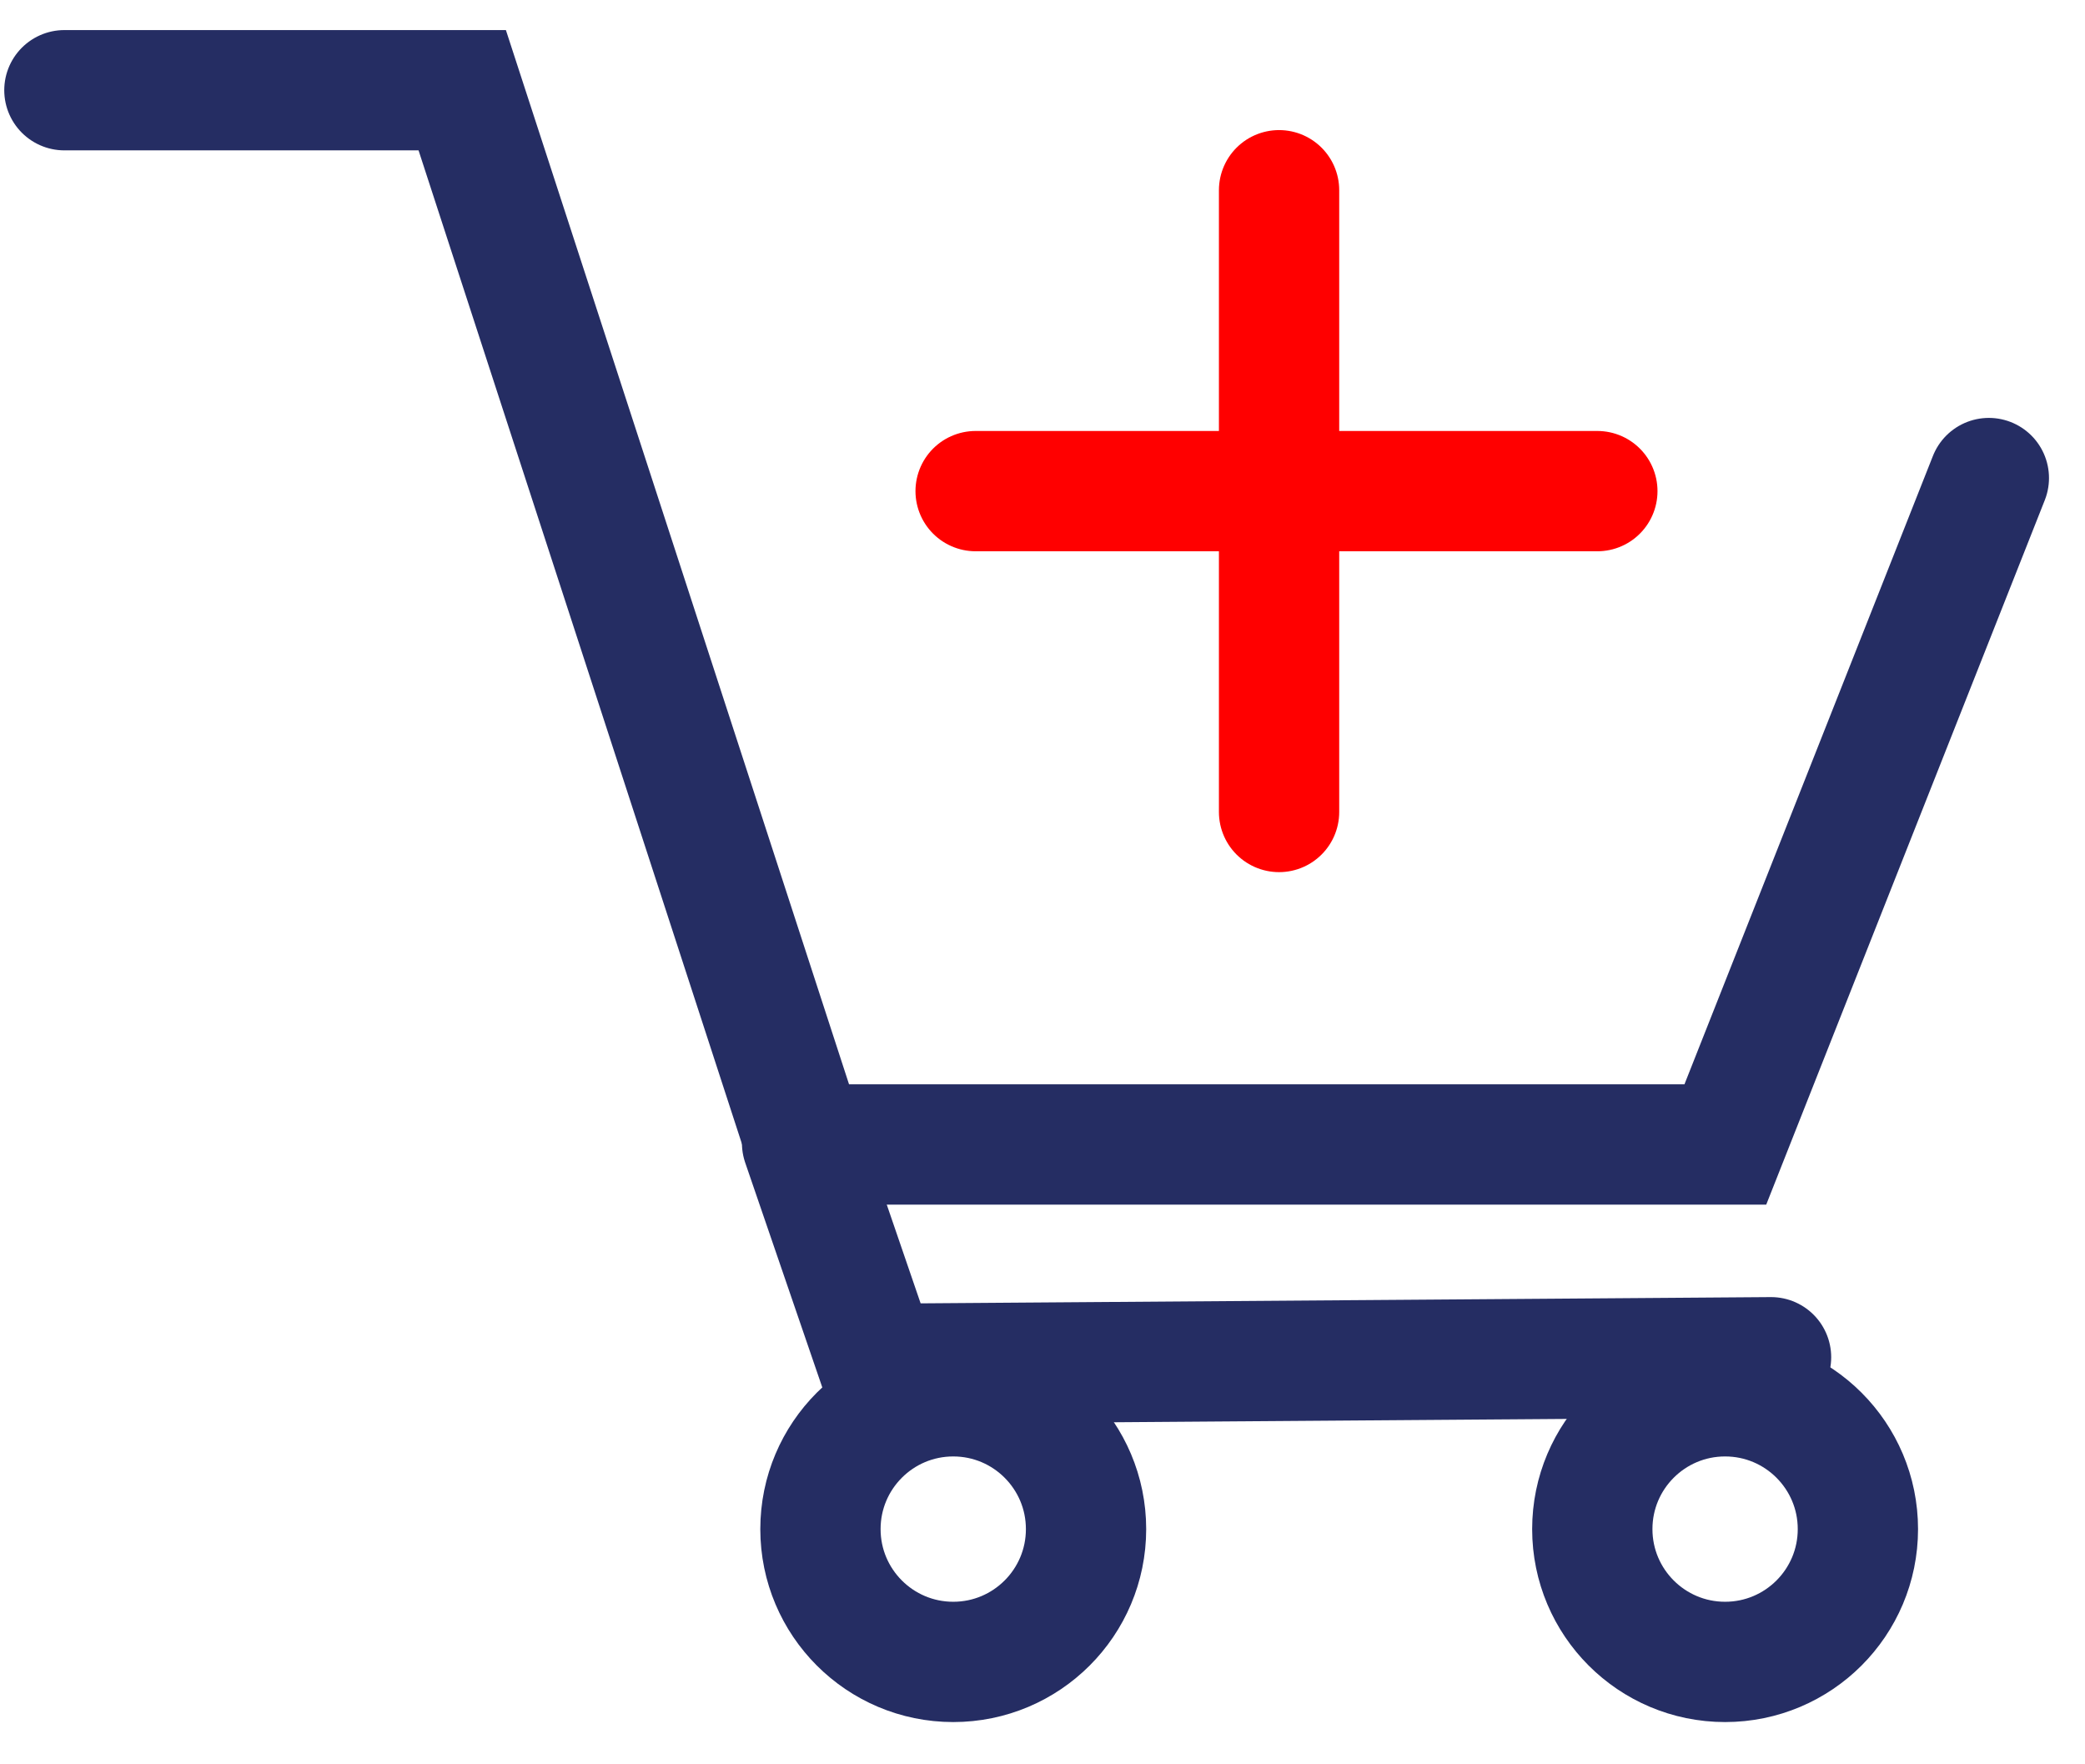
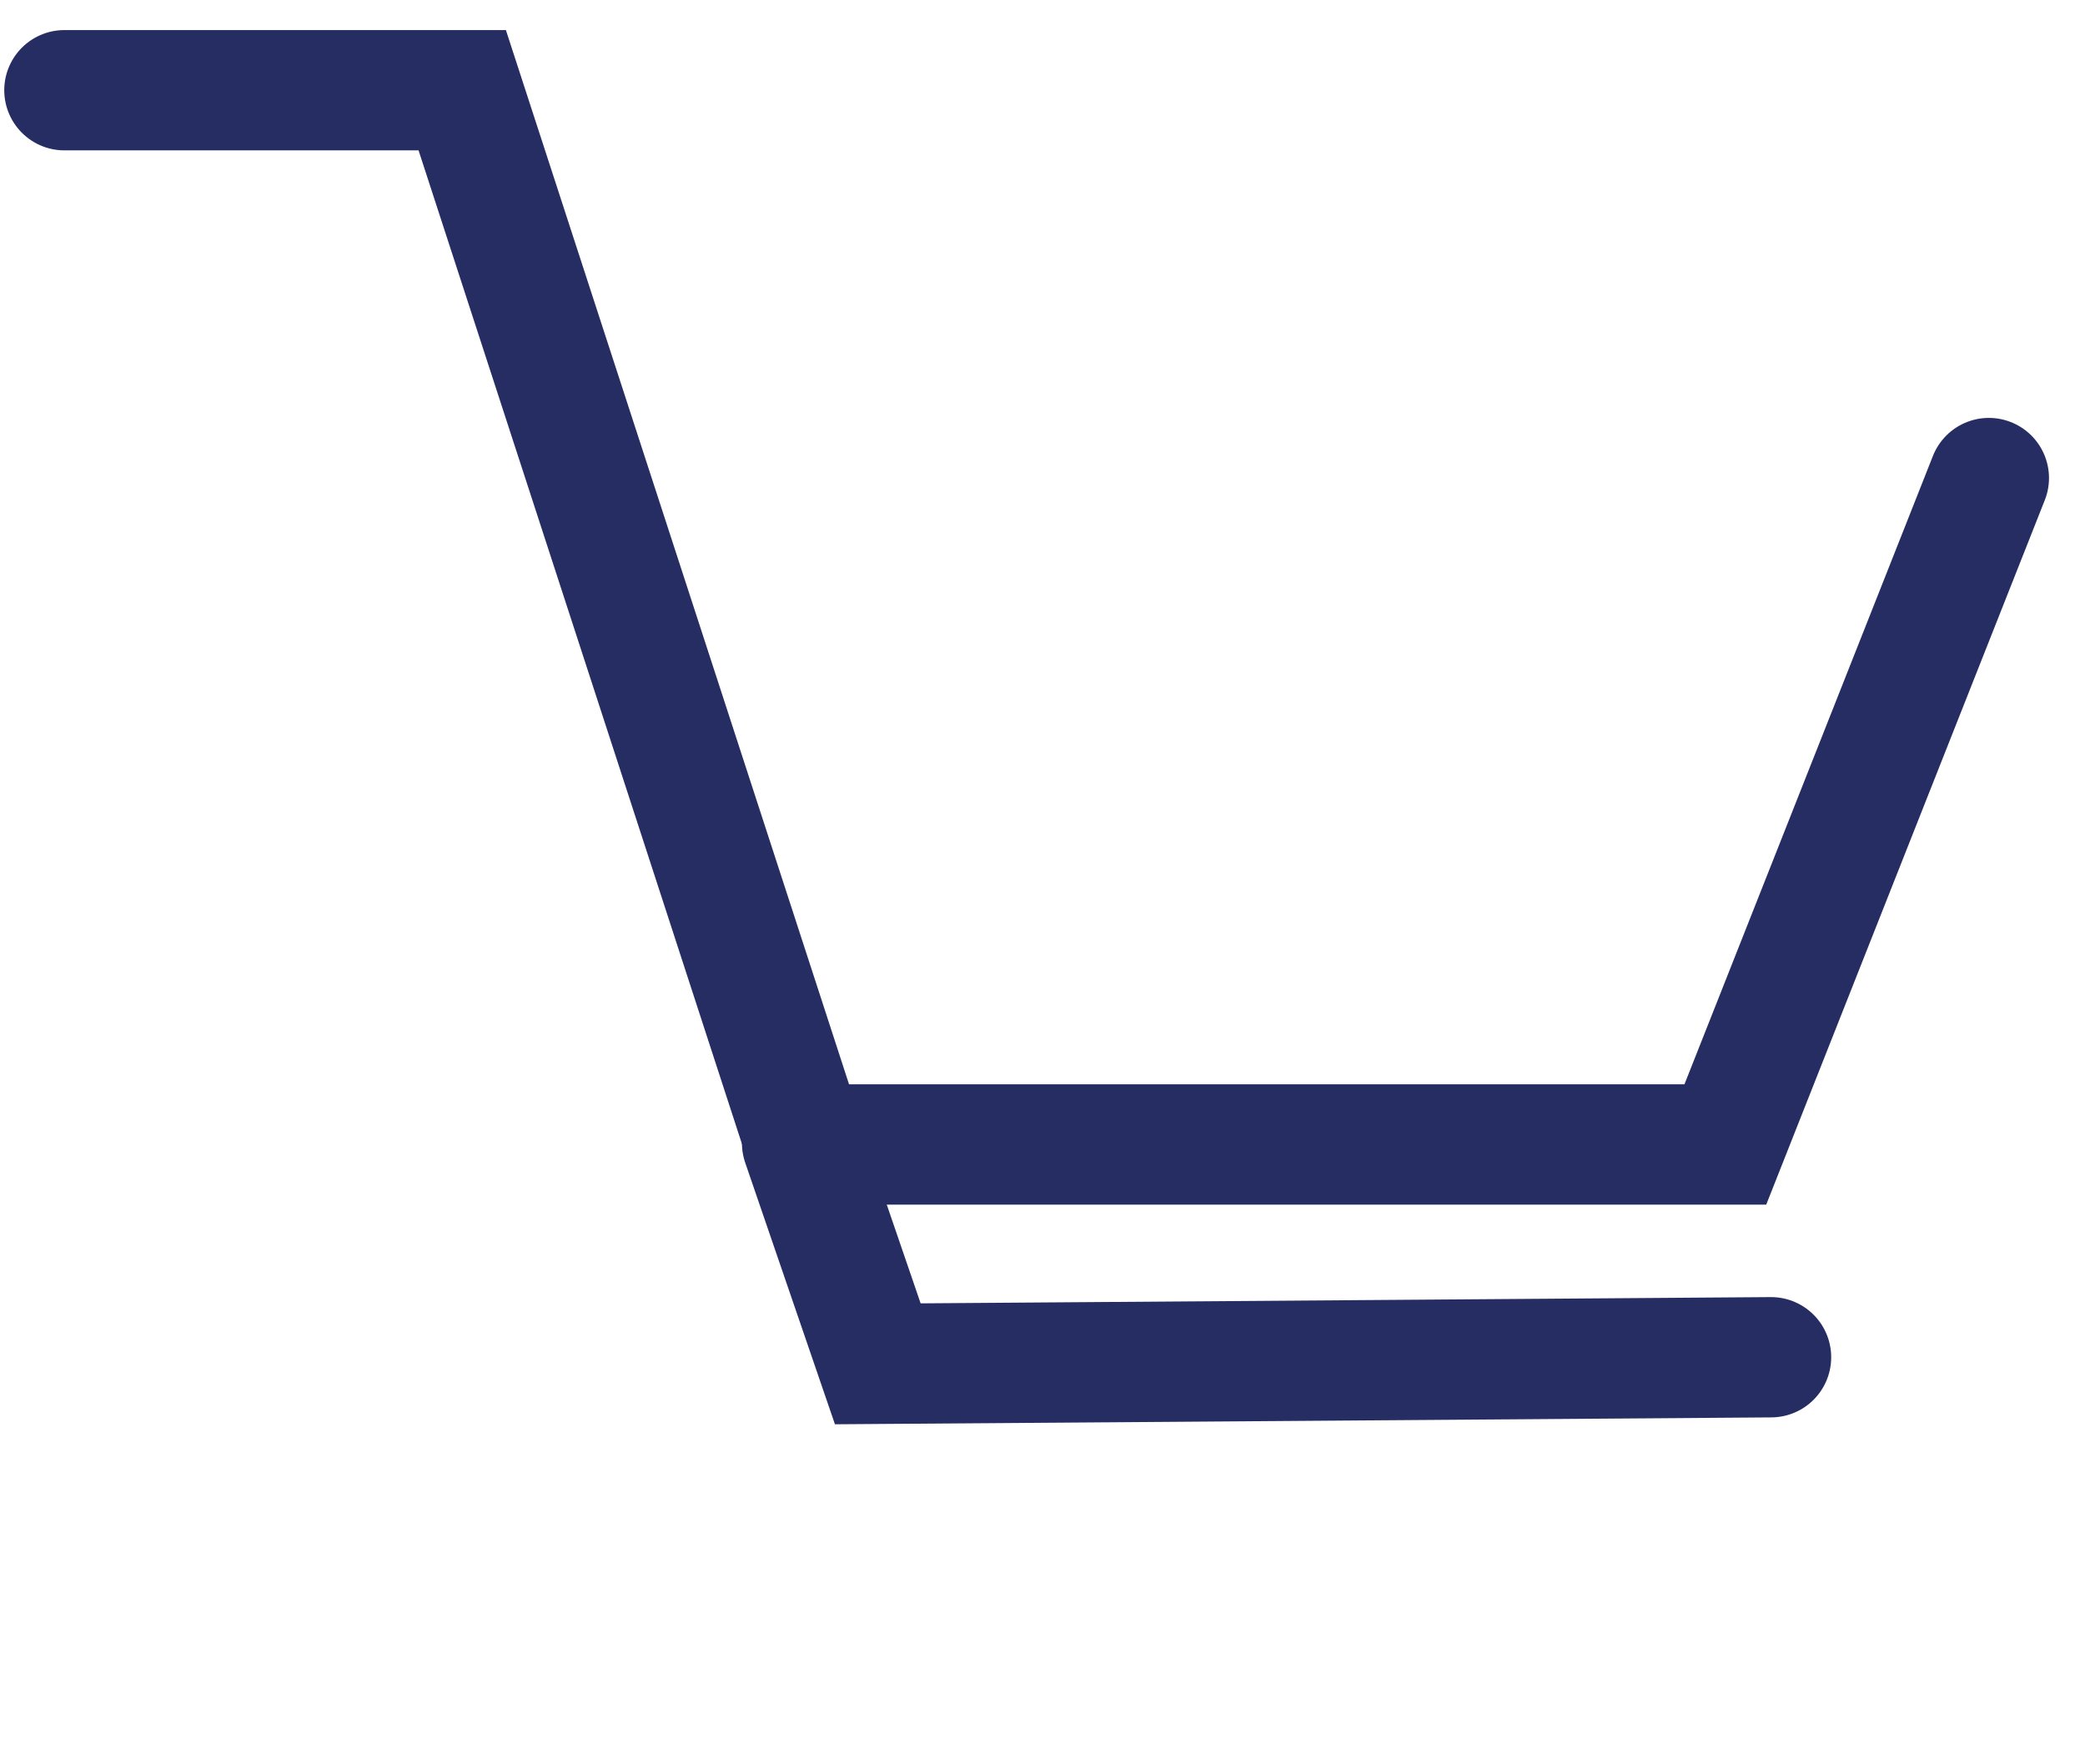
<svg xmlns="http://www.w3.org/2000/svg" width="26" height="22" viewBox="0 0 26 22" fill="none">
  <path d="M0.803 1.125C2.39 1.125 4.771 1.125 5.764 1.125L10.043 14.271H21.515L24.801 5.961" stroke="#252D63" stroke-width="1.5" stroke-linecap="round" />
  <path d="M10.002 14.254L10.946 17.006L22.085 16.924" stroke="#252D63" stroke-width="1.5" stroke-linecap="round" />
-   <circle cx="11.887" cy="19.067" r="1.656" stroke="#252D63" stroke-width="1.5" />
-   <circle cx="21.512" cy="19.067" r="1.656" stroke="#252D63" stroke-width="1.5" />
-   <path d="M15.95 2.372V10.125" stroke="#FF0000" stroke-width="1.5" stroke-linecap="round" />
-   <path d="M19.919 6.124L12.166 6.124" stroke="#FF0000" stroke-width="1.5" stroke-linecap="round" />
</svg>